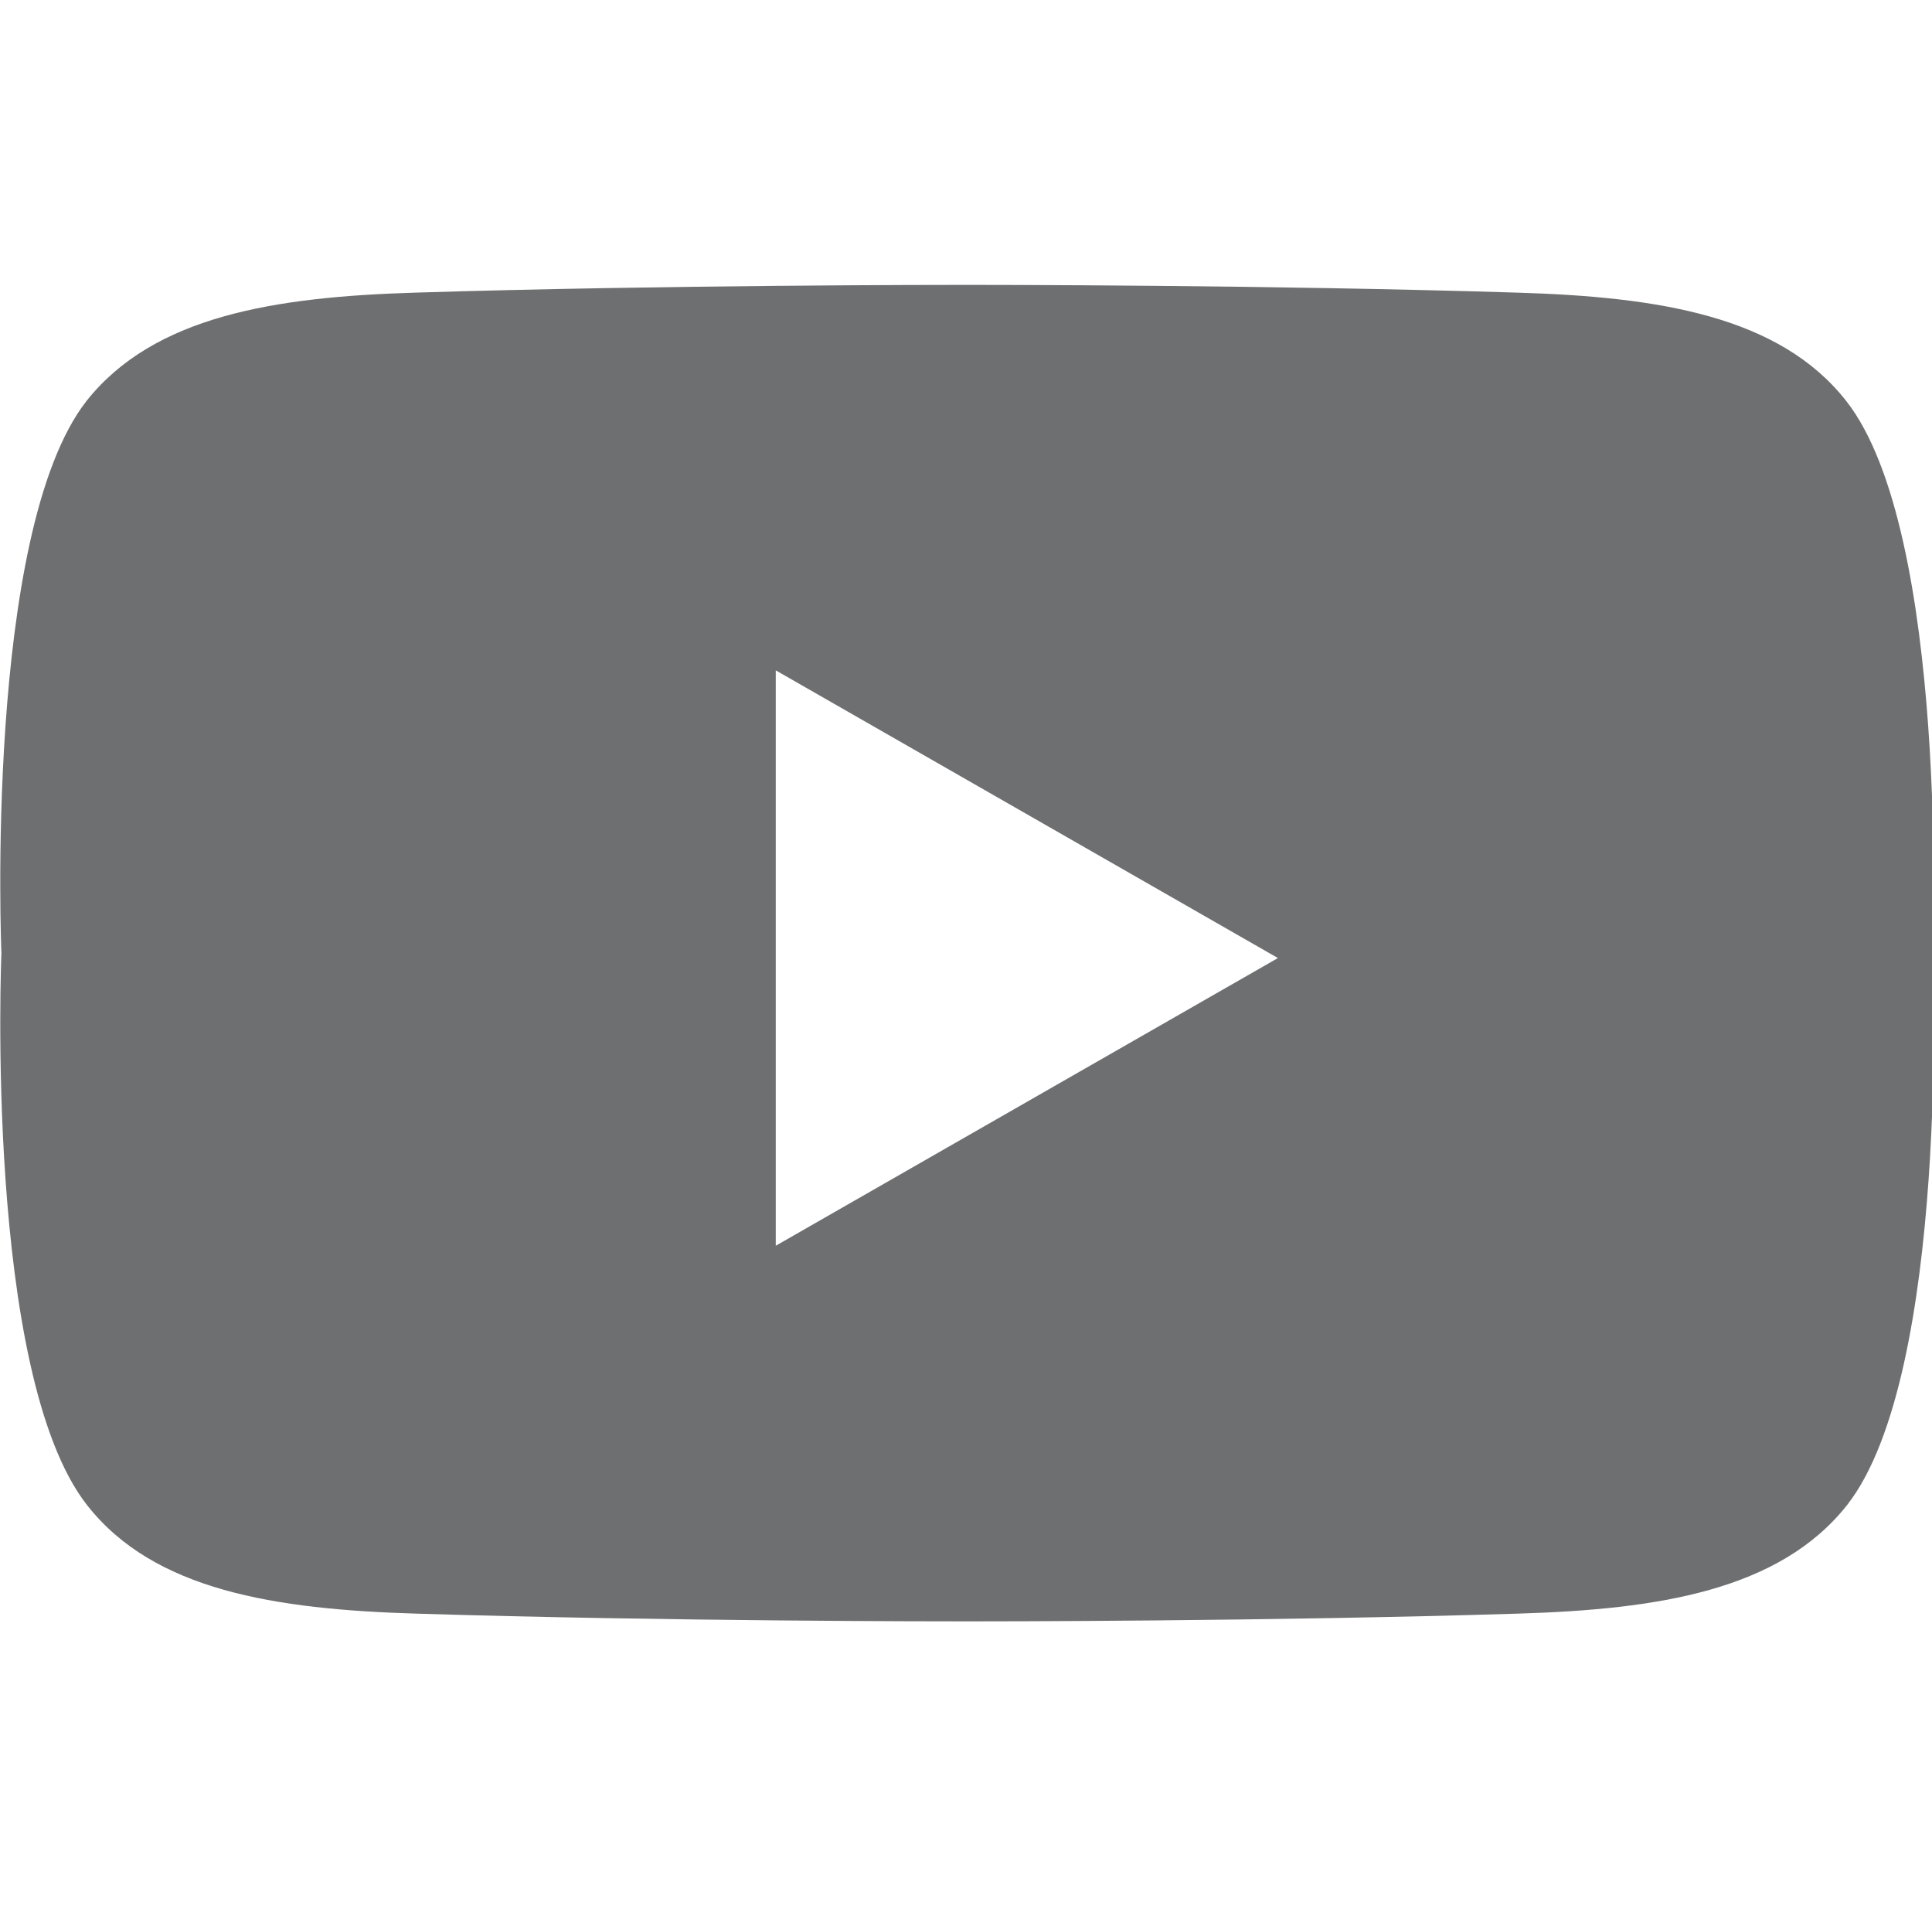
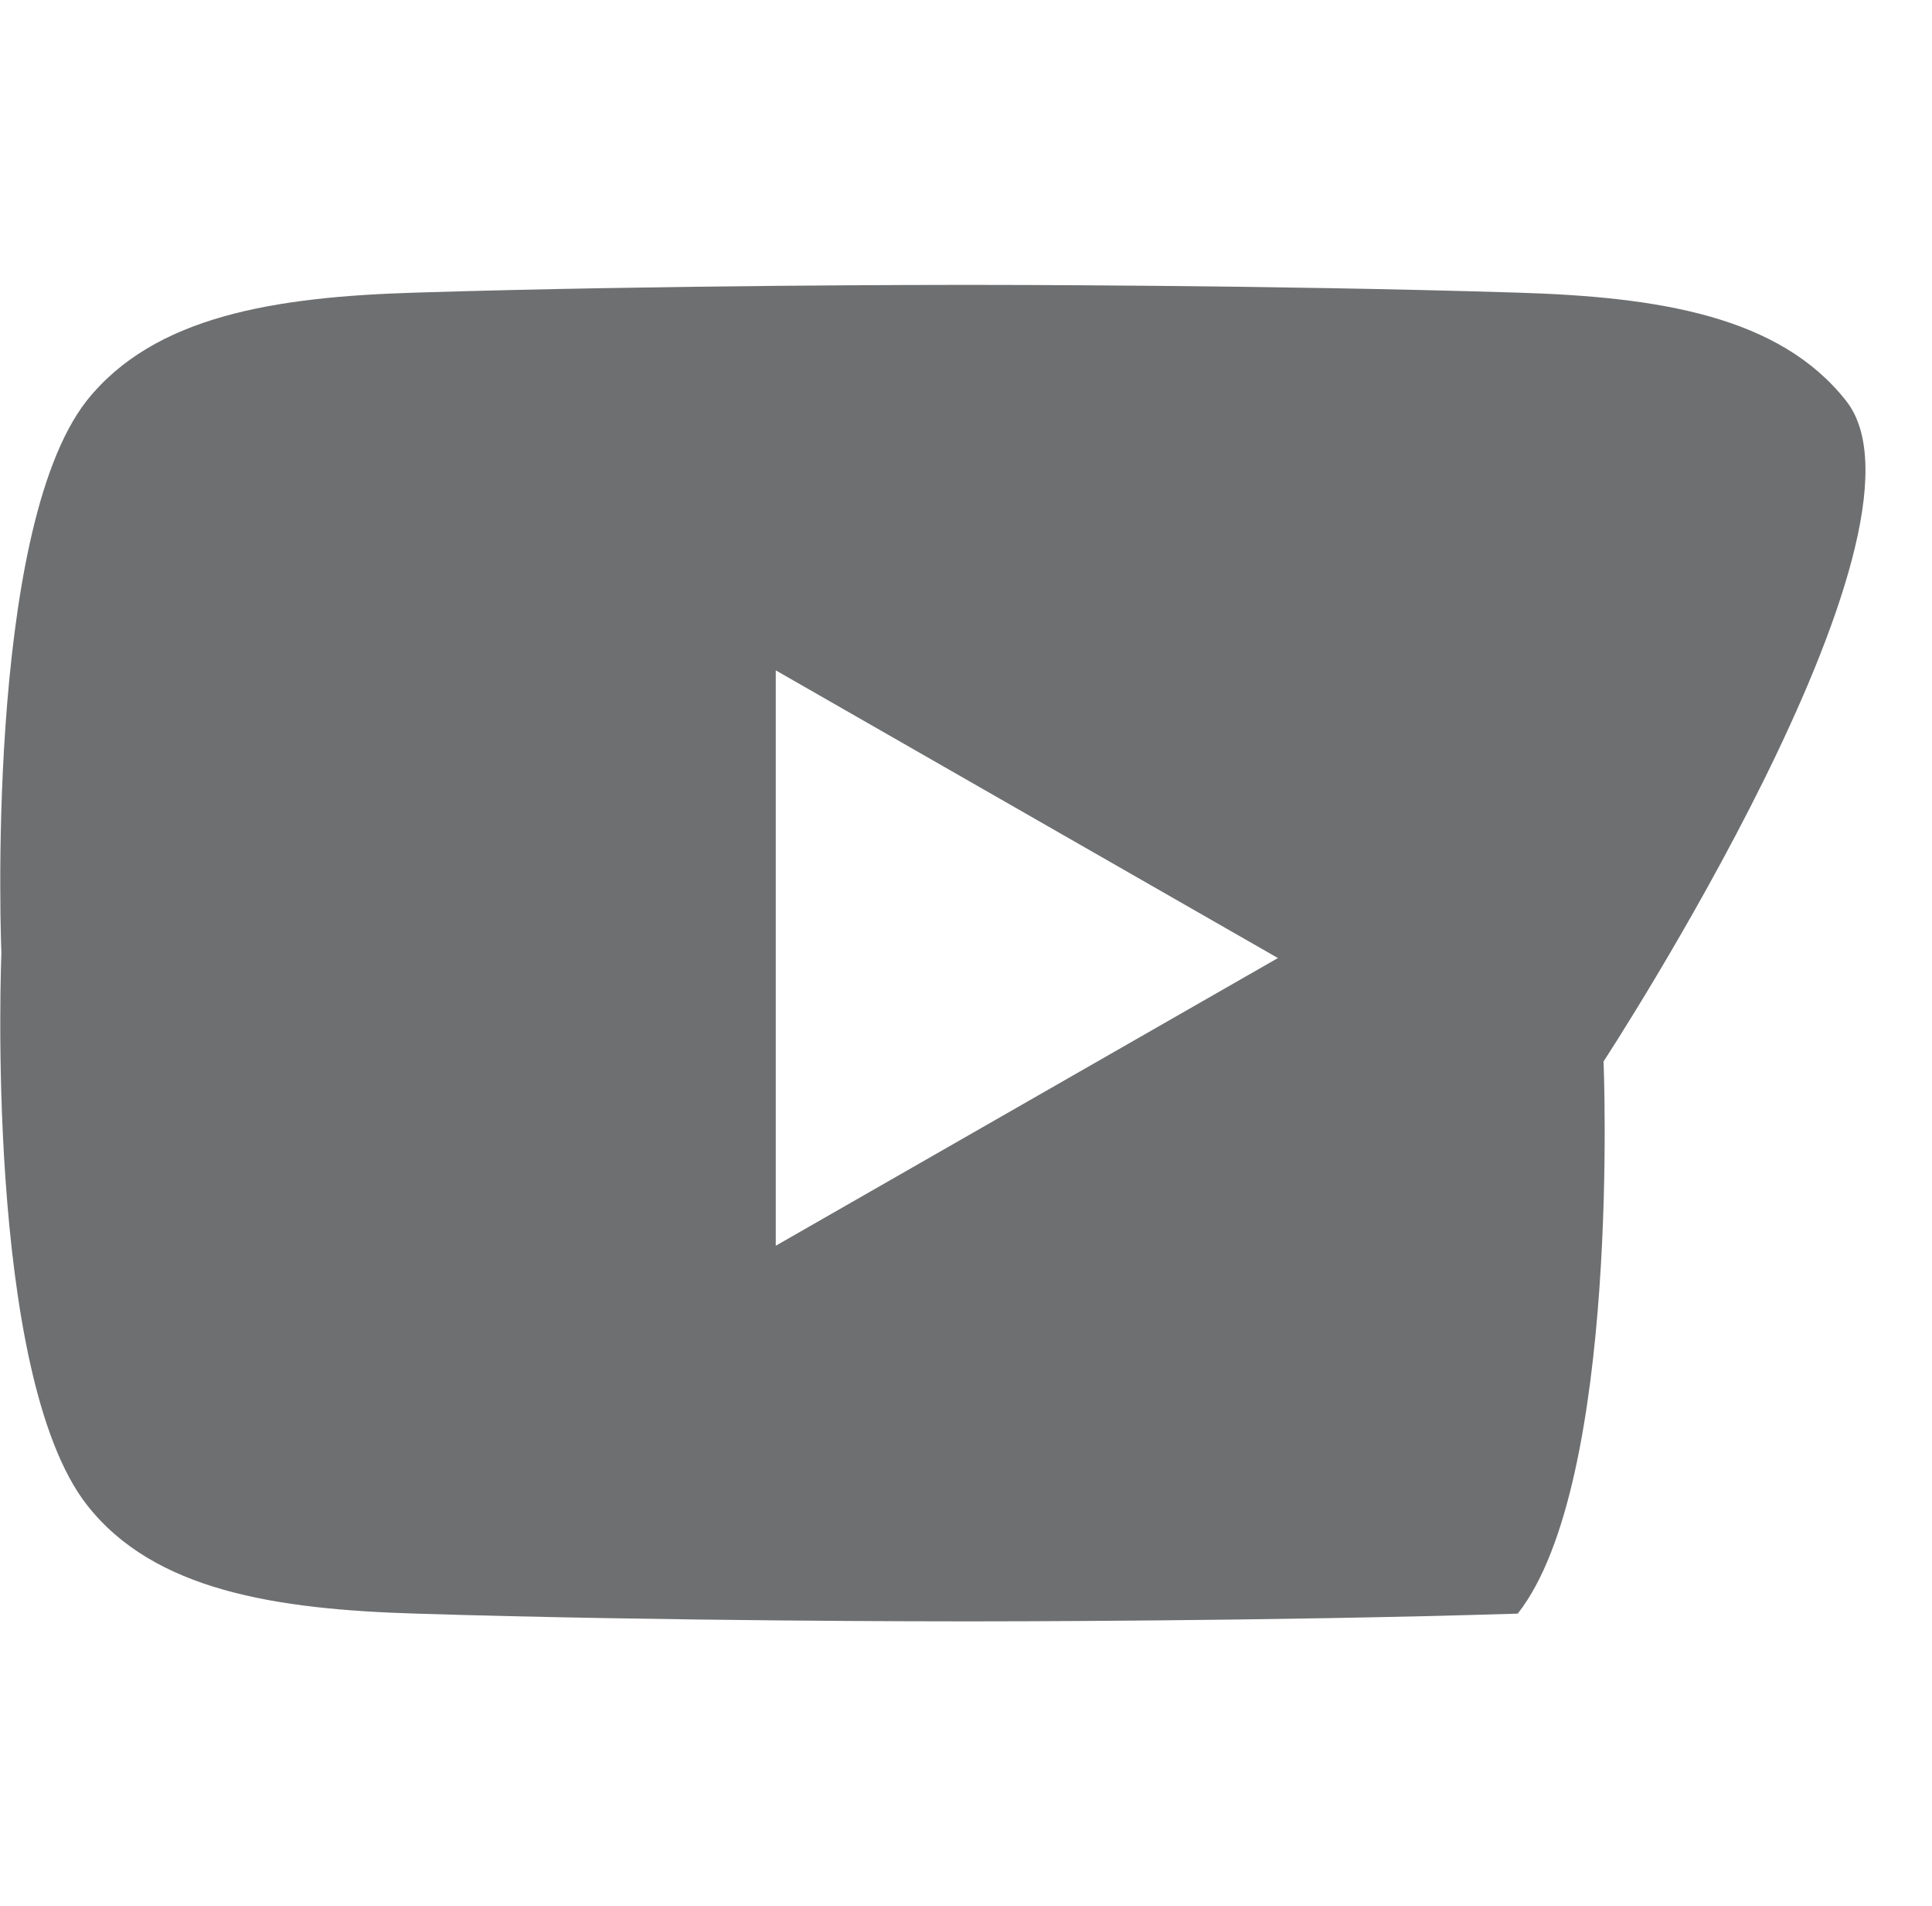
<svg xmlns="http://www.w3.org/2000/svg" version="1.1" id="Layer_1" x="0px" y="0px" viewBox="0 0 274.7 271" style="enable-background:new 0 0 274.7 271;" xml:space="preserve">
  <style type="text/css">
	.st0{fill:#6E6F70;}
</style>
-   <path class="st0" d="M262.5,57c-9.5-12.1-26.7-14.8-46.8-15.4c-35.5-1.1-75.2-1.1-78.3-1.1c-3.1,0-42.9,0-78.3,1.1  c-20,0.6-37.2,3.3-46.8,15.4C-2.3,75.7,0.2,135.5,0.2,135.5s-2.5,59.8,12.2,78.5c9.5,12.1,26.7,14.8,46.8,15.4  c35.5,1.1,75.2,1.1,78.3,1.1c3.1,0,42.9,0,78.3-1.1c20-0.6,37.2-3.3,46.8-15.4c14.7-18.7,12.2-78.5,12.2-78.5S277.2,75.7,262.5,57  L262.5,57z M110.3,177.1V95.3l71.4,40.9L110.3,177.1L110.3,177.1z" />
+   <path class="st0" d="M262.5,57c-9.5-12.1-26.7-14.8-46.8-15.4c-35.5-1.1-75.2-1.1-78.3-1.1c-3.1,0-42.9,0-78.3,1.1  c-20,0.6-37.2,3.3-46.8,15.4C-2.3,75.7,0.2,135.5,0.2,135.5s-2.5,59.8,12.2,78.5c9.5,12.1,26.7,14.8,46.8,15.4  c35.5,1.1,75.2,1.1,78.3,1.1c3.1,0,42.9,0,78.3-1.1c14.7-18.7,12.2-78.5,12.2-78.5S277.2,75.7,262.5,57  L262.5,57z M110.3,177.1V95.3l71.4,40.9L110.3,177.1L110.3,177.1z" />
</svg>